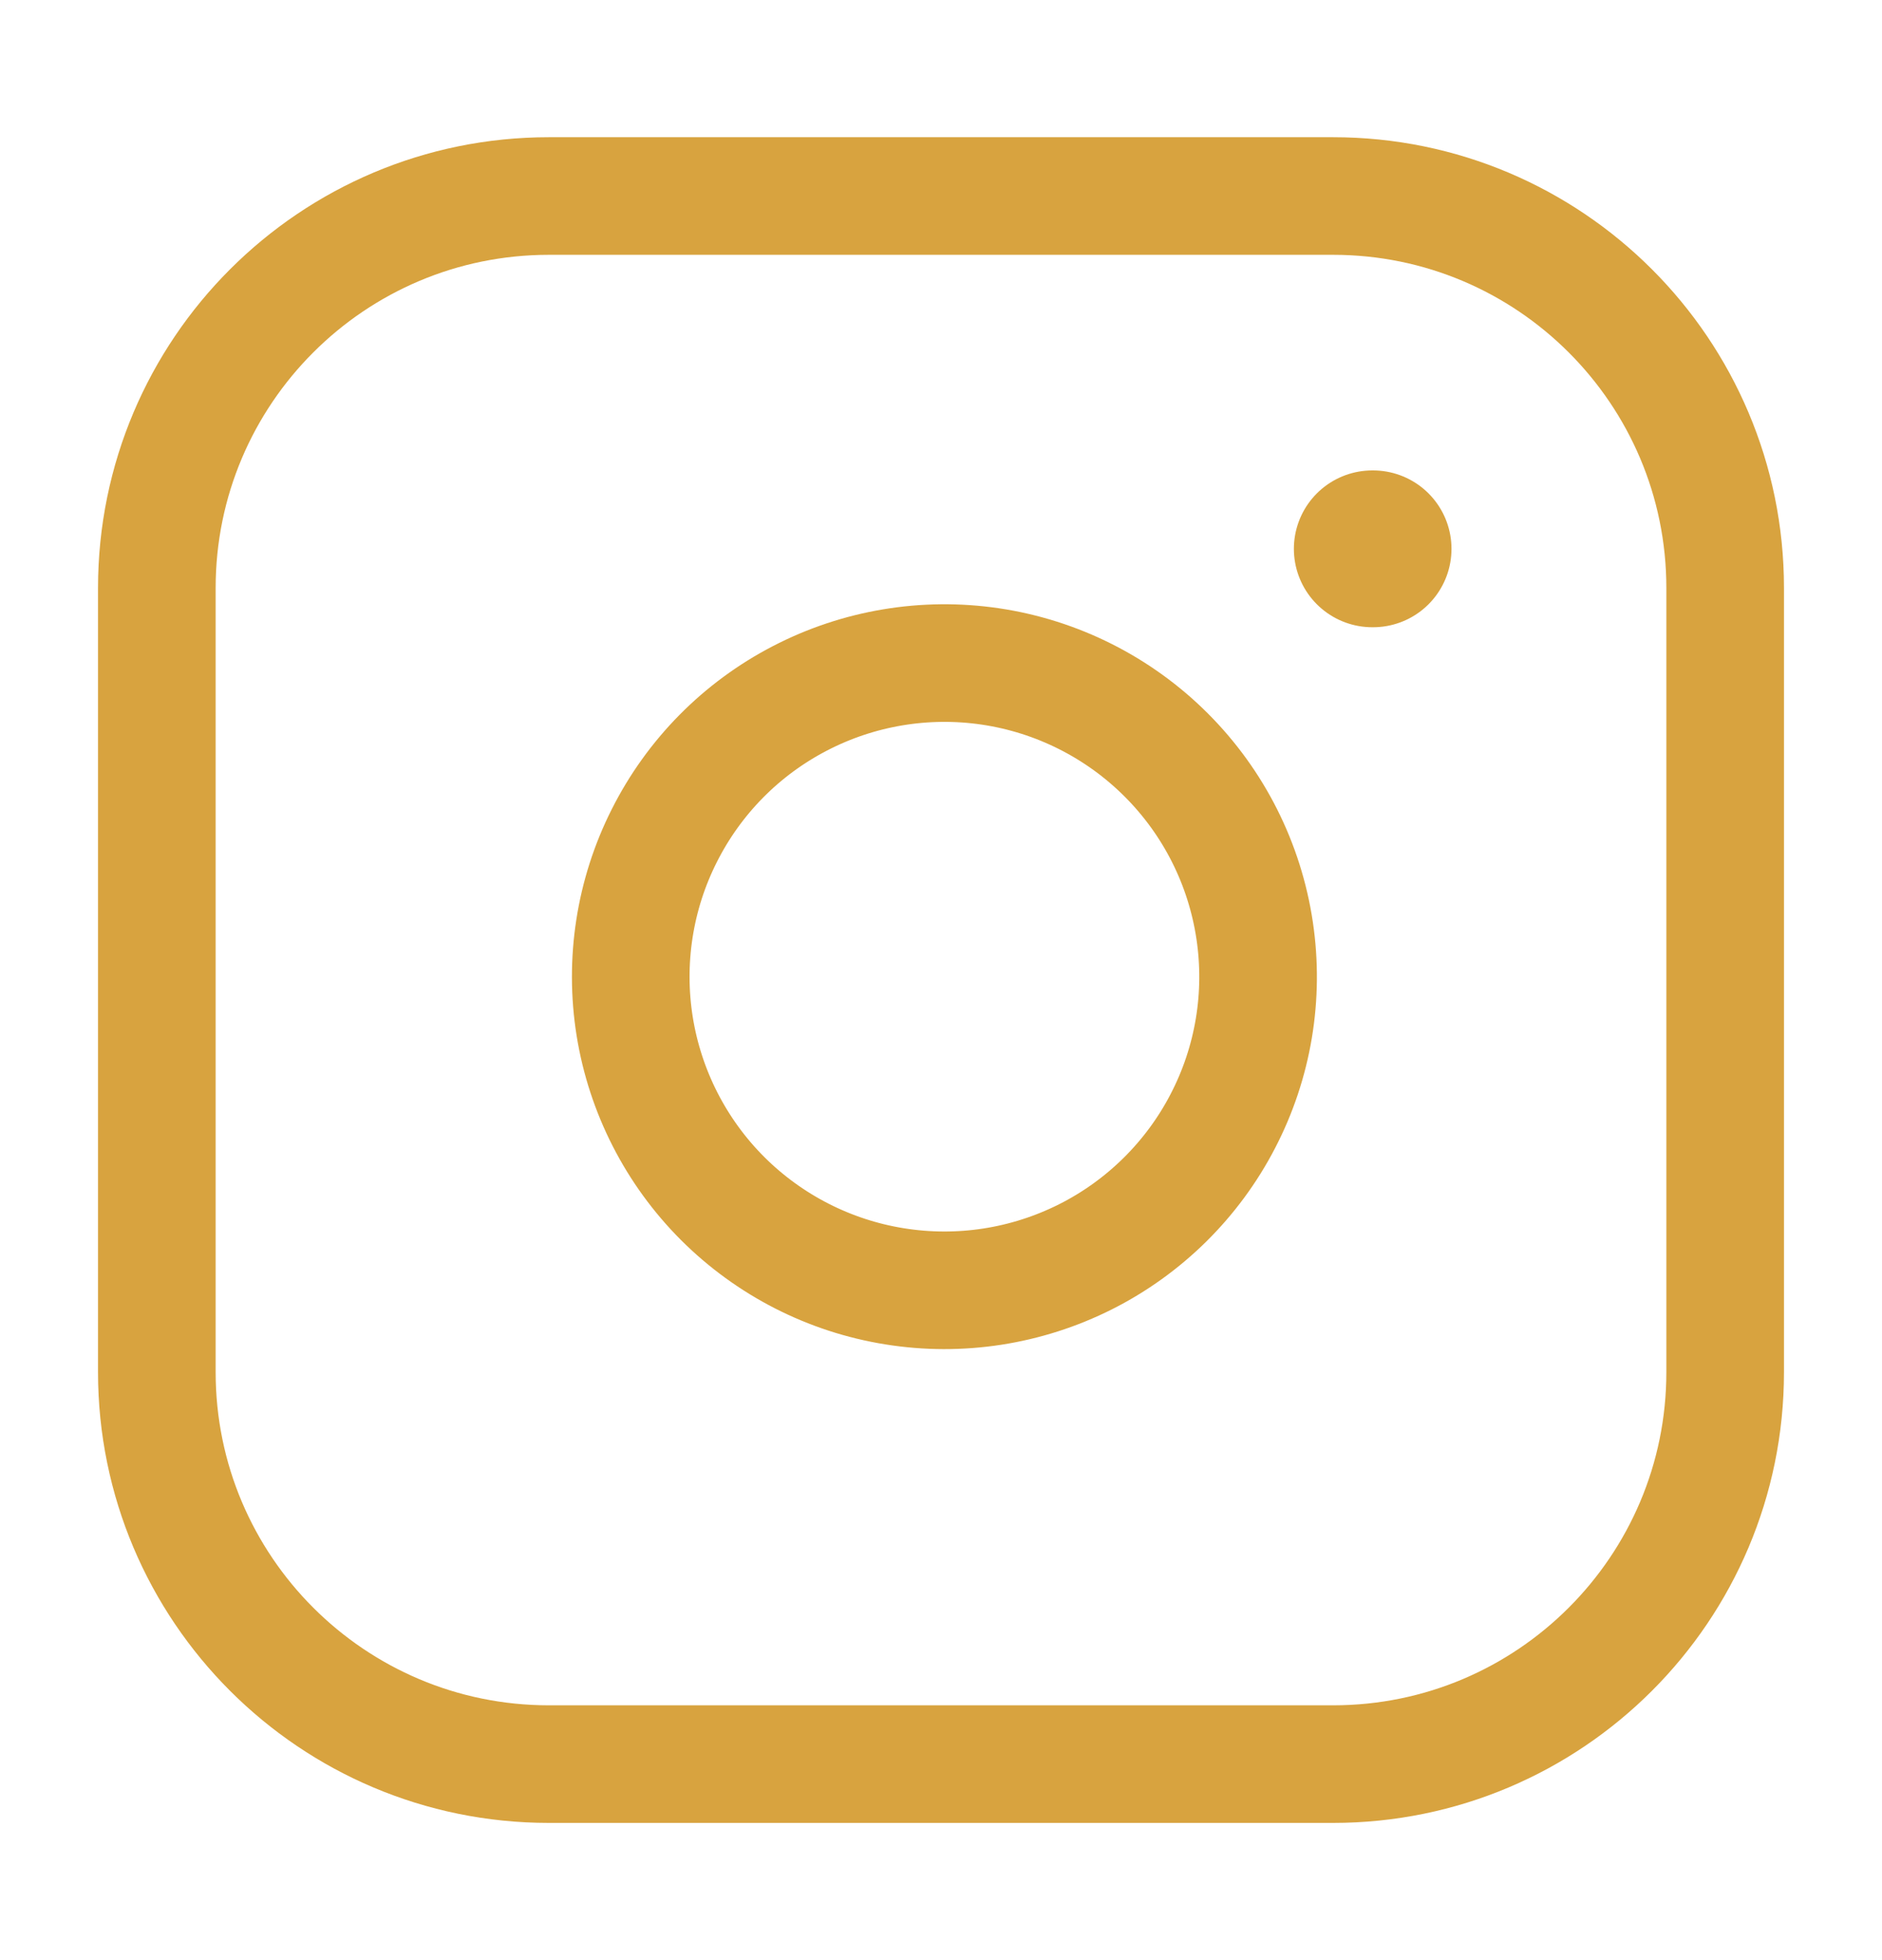
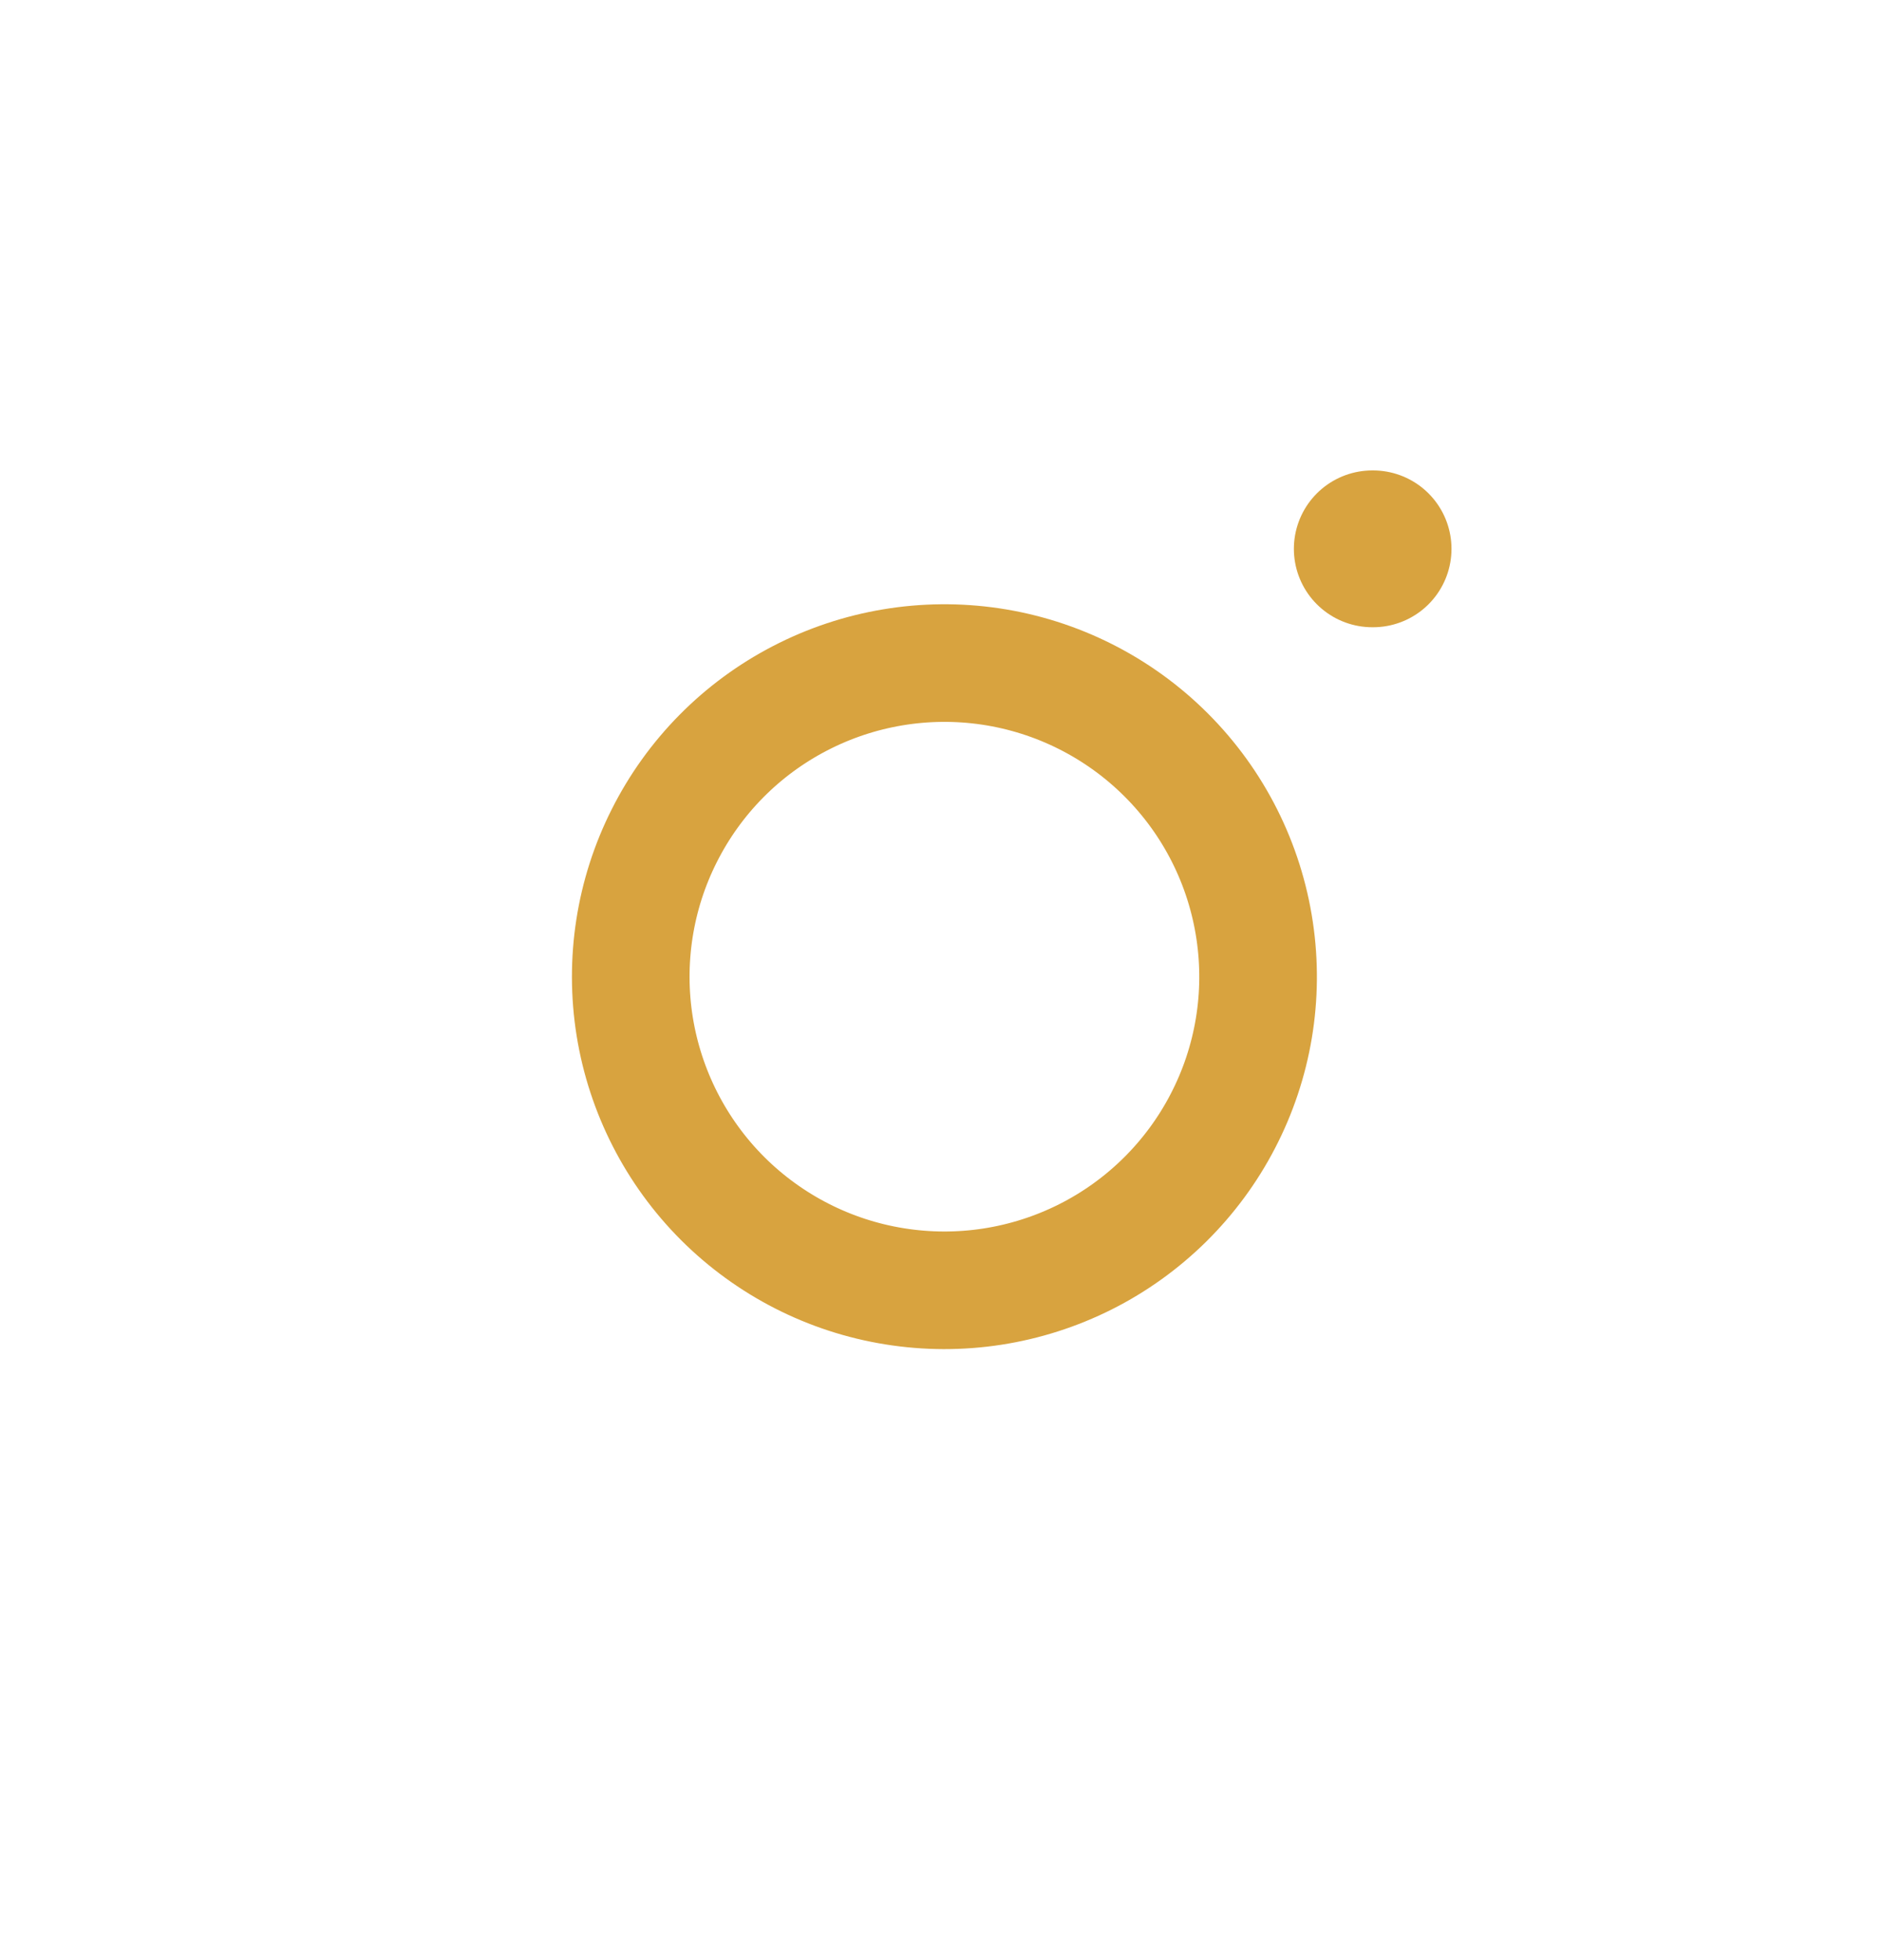
<svg xmlns="http://www.w3.org/2000/svg" width="24" height="25" viewBox="0 0 24 25" fill="none">
-   <path d="M17 2.5H7C4.239 2.5 2 4.739 2 7.5V17.5C2 20.261 4.239 22.5 7 22.5H17C19.761 22.5 22 20.261 22 17.5V7.5C22 4.739 19.761 2.5 17 2.5Z" stroke="#D8A33F" stroke-width="1.5" stroke-linecap="round" stroke-linejoin="round" />
  <path d="M16 11.87C16.124 12.703 15.982 13.553 15.594 14.299C15.207 15.046 14.593 15.652 13.842 16.03C13.09 16.408 12.239 16.54 11.408 16.406C10.577 16.273 9.81 15.88 9.215 15.286C8.62 14.691 8.228 13.923 8.094 13.092C7.961 12.262 8.092 11.41 8.471 10.659C8.849 9.907 9.454 9.294 10.201 8.907C10.948 8.519 11.798 8.377 12.63 8.5C13.479 8.626 14.265 9.022 14.872 9.629C15.479 10.236 15.874 11.021 16 11.87Z" stroke="#D8A33F" stroke-width="1.5" stroke-linecap="round" stroke-linejoin="round" />
  <path d="M17.5 7H17.51" stroke="#D8A33F" stroke-width="2" stroke-linecap="round" stroke-linejoin="round" />
</svg>